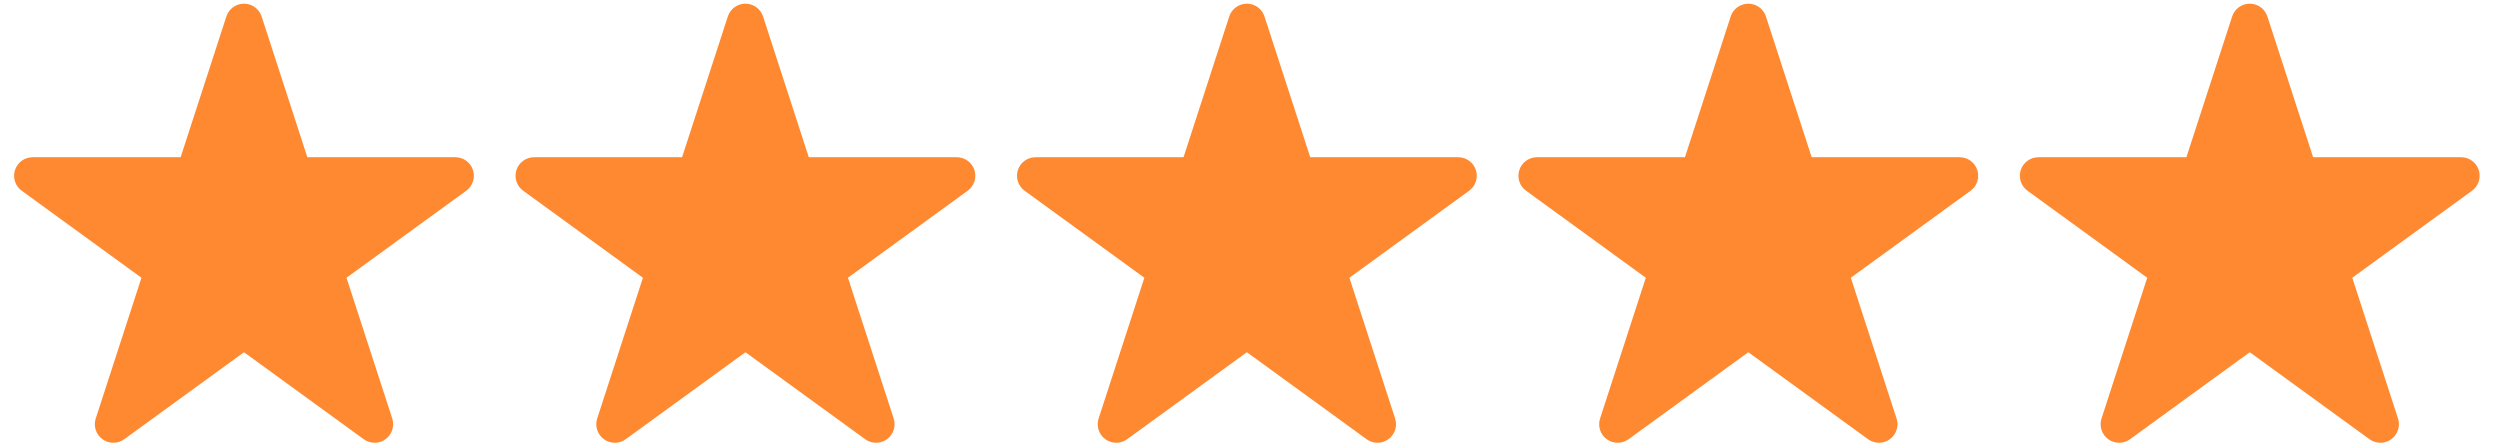
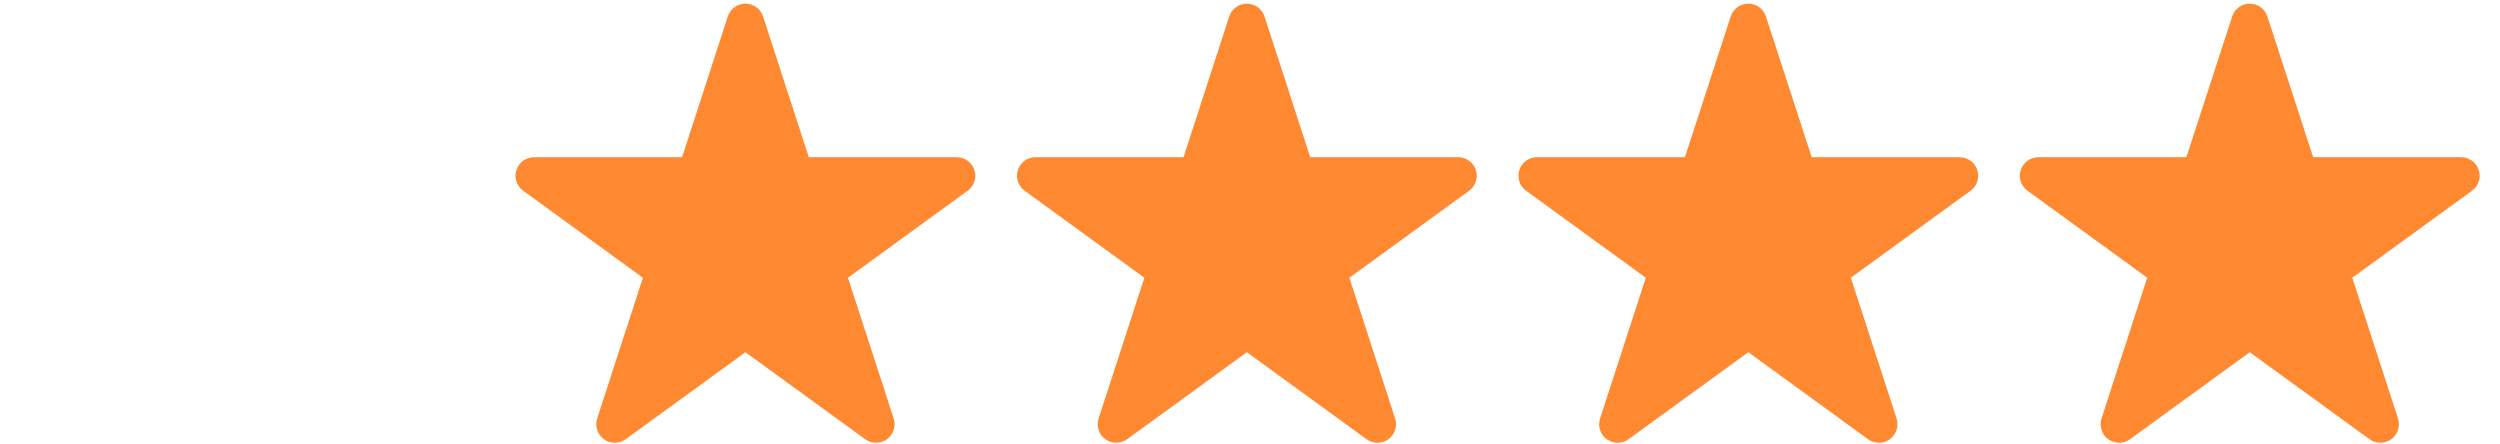
<svg xmlns="http://www.w3.org/2000/svg" width="107" height="19" viewBox="0 0 107 19" fill="none">
-   <path d="M10.82 0.828C10.767 0.664 10.614 0.554 10.443 0.554C10.271 0.554 10.119 0.664 10.066 0.828L8.019 7.126H1.396C1.225 7.126 1.072 7.237 1.019 7.4C0.966 7.564 1.024 7.742 1.163 7.843L6.521 11.736L4.475 18.035C4.422 18.198 4.48 18.377 4.619 18.478C4.758 18.579 4.946 18.579 5.085 18.478L10.443 14.585L15.801 18.478C15.94 18.579 16.128 18.579 16.267 18.478C16.406 18.377 16.464 18.198 16.411 18.035L14.364 11.736L19.722 7.843C19.861 7.742 19.919 7.564 19.866 7.4C19.813 7.237 19.661 7.126 19.489 7.126H12.866L10.82 0.828Z" fill="#FE8931" stroke="#FE8931" stroke-width="0.793" stroke-linejoin="round" />
  <path d="M32.282 0.828C32.229 0.664 32.076 0.554 31.905 0.554C31.733 0.554 31.581 0.664 31.528 0.828L29.481 7.126H22.858C22.687 7.126 22.534 7.237 22.481 7.4C22.428 7.563 22.486 7.742 22.625 7.843L27.983 11.736L25.937 18.035C25.884 18.198 25.942 18.377 26.081 18.478C26.22 18.579 26.408 18.579 26.547 18.478L31.905 14.585L37.263 18.478C37.402 18.579 37.59 18.579 37.729 18.478C37.868 18.377 37.926 18.198 37.873 18.035L35.826 11.736L41.184 7.843C41.323 7.742 41.381 7.563 41.328 7.4C41.275 7.237 41.123 7.126 40.951 7.126H34.328L32.282 0.828Z" fill="#FE8931" stroke="#FE8931" stroke-width="0.793" stroke-linejoin="round" />
  <path d="M53.743 0.828C53.69 0.664 53.538 0.554 53.366 0.554C53.195 0.554 53.042 0.664 52.989 0.828L50.943 7.126H44.32C44.148 7.126 43.996 7.237 43.943 7.4C43.89 7.563 43.948 7.742 44.087 7.843L49.445 11.736L47.398 18.035C47.345 18.198 47.403 18.377 47.542 18.478C47.681 18.579 47.869 18.579 48.008 18.478L53.366 14.585L58.724 18.478C58.863 18.579 59.051 18.579 59.19 18.478C59.329 18.377 59.387 18.198 59.334 18.035L57.288 11.736L62.646 7.843C62.785 7.742 62.843 7.563 62.79 7.4C62.737 7.237 62.584 7.126 62.413 7.126H55.79L53.743 0.828Z" fill="#FE8931" stroke="#FE8931" stroke-width="0.793" stroke-linejoin="round" />
  <path d="M75.205 0.828C75.152 0.664 75 0.554 74.828 0.554C74.656 0.554 74.504 0.664 74.451 0.828L72.404 7.126H65.782C65.61 7.126 65.458 7.237 65.405 7.4C65.352 7.564 65.41 7.742 65.549 7.843L70.907 11.736L68.86 18.035C68.807 18.198 68.865 18.377 69.004 18.478C69.143 18.579 69.331 18.579 69.47 18.478L74.828 14.585L80.186 18.478C80.325 18.579 80.513 18.579 80.652 18.478C80.791 18.377 80.849 18.198 80.796 18.035L78.749 11.736L84.108 7.843C84.246 7.742 84.305 7.564 84.251 7.4C84.198 7.237 84.046 7.126 83.874 7.126H77.252L75.205 0.828Z" fill="#FE8931" stroke="#FE8931" stroke-width="0.793" stroke-linejoin="round" />
  <path d="M96.667 0.828C96.614 0.664 96.462 0.554 96.29 0.554C96.118 0.554 95.966 0.664 95.913 0.828L93.866 7.126H87.243C87.072 7.126 86.919 7.237 86.866 7.4C86.813 7.564 86.871 7.742 87.01 7.843L92.368 11.736L90.322 18.035C90.269 18.198 90.327 18.377 90.466 18.478C90.605 18.579 90.793 18.579 90.932 18.478L96.29 14.585L101.648 18.478C101.787 18.579 101.975 18.579 102.114 18.478C102.253 18.377 102.311 18.198 102.258 18.035L100.211 11.736L105.569 7.843C105.708 7.742 105.766 7.564 105.713 7.4C105.66 7.237 105.508 7.126 105.336 7.126H98.713L96.667 0.828Z" fill="#FE8931" stroke="#FE8931" stroke-width="0.793" stroke-linejoin="round" />
</svg>